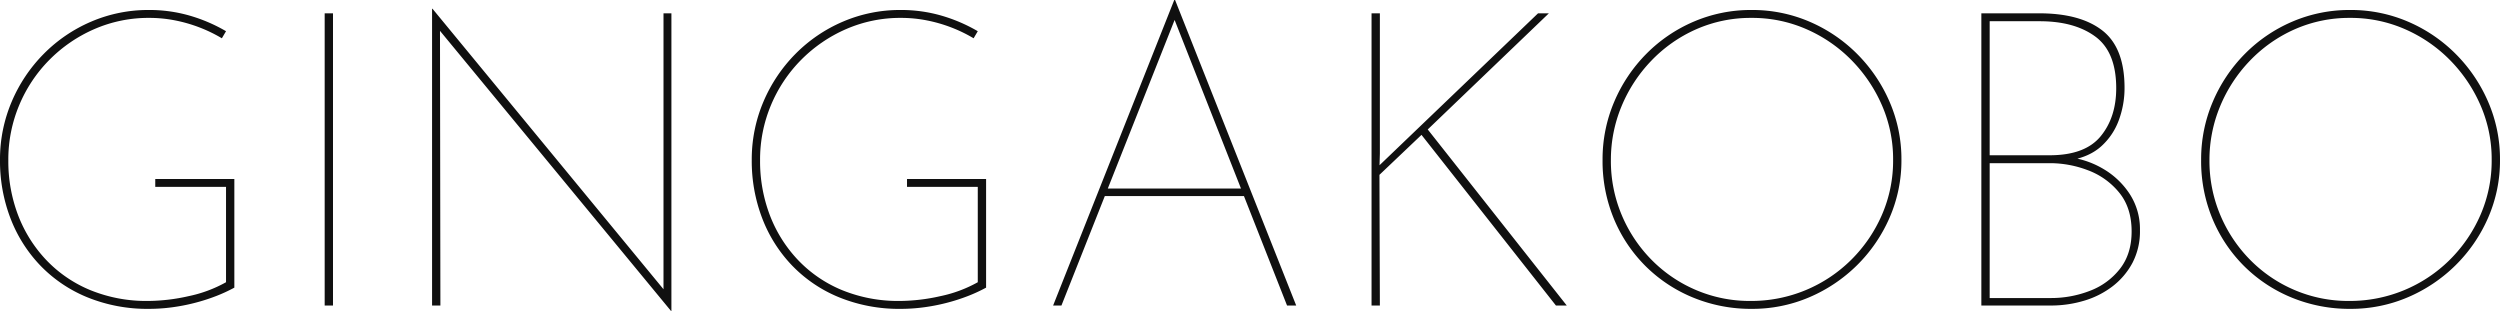
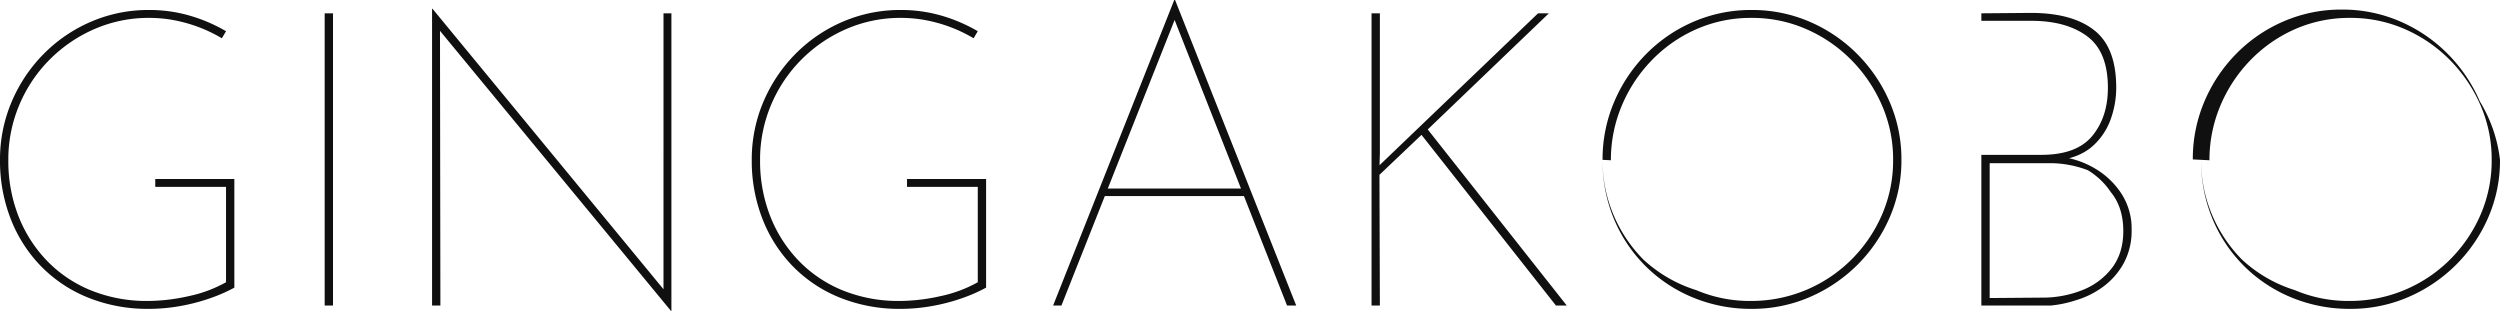
<svg xmlns="http://www.w3.org/2000/svg" width="1381.38" height="171.811" viewBox="0 0 1381.38 171.811">
-   <path id="パス_45814" data-name="パス 45814" d="M146.51-9.89a85.053,85.053,0,0,1-10.235,4.715,104.081,104.081,0,0,1-11.96,3.8,104.971,104.971,0,0,1-12.65,2.415A97.452,97.452,0,0,1,99.36,1.84,87.967,87.967,0,0,1,65.435-4.485,75.807,75.807,0,0,1,39.33-22.08,77.8,77.8,0,0,1,22.77-48.3a88.287,88.287,0,0,1-5.75-31.97,81.339,81.339,0,0,1,6.44-32.315,84.344,84.344,0,0,1,17.71-26.45A82.382,82.382,0,0,1,67.39-156.86a79.941,79.941,0,0,1,31.97-6.44,80.032,80.032,0,0,1,22.425,3.1,88.527,88.527,0,0,1,20.125,8.625l-2.3,3.91a79.491,79.491,0,0,0-12.305-5.98,81.065,81.065,0,0,0-13.57-3.91,73.111,73.111,0,0,0-14.145-1.38,74.965,74.965,0,0,0-30.475,6.21,79.633,79.633,0,0,0-24.84,17.02A78.39,78.39,0,0,0,27.6-110.63a77.7,77.7,0,0,0-5.98,30.36,83.738,83.738,0,0,0,5.405,30.36A74.624,74.624,0,0,0,42.55-25.185,70.8,70.8,0,0,0,66.93-8.51,81.933,81.933,0,0,0,98.9-2.53a103.672,103.672,0,0,0,22.31-2.645,72.279,72.279,0,0,0,20.7-7.7V-65.55h-39.1v-4.37h43.7Zm49.91-151.57h4.6V0h-4.6ZM387.78,2.99,258.98-153.18l1.15-2.3L260.36,0h-4.6V-163.99h.23L385.94-6.21l-2.3-.23V-161.46h4.37V2.99ZM561.89-9.89a85.053,85.053,0,0,1-10.235,4.715,104.08,104.08,0,0,1-11.96,3.8,104.971,104.971,0,0,1-12.65,2.415,97.451,97.451,0,0,1-12.3.805,87.967,87.967,0,0,1-33.925-6.325,75.807,75.807,0,0,1-26.1-17.595A77.8,77.8,0,0,1,438.15-48.3a88.287,88.287,0,0,1-5.75-31.97,81.339,81.339,0,0,1,6.44-32.315,84.344,84.344,0,0,1,17.71-26.45,82.382,82.382,0,0,1,26.22-17.825,79.94,79.94,0,0,1,31.97-6.44,80.032,80.032,0,0,1,22.425,3.1,88.528,88.528,0,0,1,20.125,8.625l-2.3,3.91a79.491,79.491,0,0,0-12.3-5.98,81.064,81.064,0,0,0-13.57-3.91,73.111,73.111,0,0,0-14.145-1.38,74.965,74.965,0,0,0-30.475,6.21,79.633,79.633,0,0,0-24.84,17.02,78.39,78.39,0,0,0-16.675,25.07A77.7,77.7,0,0,0,437-80.27a83.738,83.738,0,0,0,5.4,30.36A74.624,74.624,0,0,0,457.93-25.185,70.8,70.8,0,0,0,482.31-8.51a81.933,81.933,0,0,0,31.97,5.98,103.672,103.672,0,0,0,22.31-2.645,72.28,72.28,0,0,0,20.7-7.7V-65.55h-39.1v-4.37h43.7ZM598.92,0l66.93-168.82h.46L733.24,0h-5.06L664.7-161.23l2.99-.69L603.52,0Zm27.83-64.63h78.89l.46,4.14H626.29ZM779.47-83.95l-.23,7.82-.69-.69,88.32-84.64h5.98L805.92-97.29,882.74,0h-5.98L802.47-94.3,779.24-72.22,779.47,0h-4.6V-161.46h4.6ZM902.52-80.5a80.763,80.763,0,0,1,6.44-32.085,84.345,84.345,0,0,1,17.71-26.45,82.382,82.382,0,0,1,26.22-17.825,79.941,79.941,0,0,1,31.97-6.44,79.941,79.941,0,0,1,31.97,6.44,83.741,83.741,0,0,1,26.335,17.825,84.992,84.992,0,0,1,17.94,26.45A79.541,79.541,0,0,1,1067.66-80.5a78.732,78.732,0,0,1-6.555,31.97,83.976,83.976,0,0,1-17.94,26.22A84.716,84.716,0,0,1,1016.83-4.6a79.94,79.94,0,0,1-31.97,6.44,83.861,83.861,0,0,1-31.97-6.1A80.5,80.5,0,0,1,926.67-21.39a80.3,80.3,0,0,1-17.71-26.1A83.1,83.1,0,0,1,902.52-80.5Zm4.6.23a76.865,76.865,0,0,0,5.98,30.245,78.337,78.337,0,0,0,16.56,24.84A76.407,76.407,0,0,0,954.27-8.51a75.454,75.454,0,0,0,29.9,5.98,78.29,78.29,0,0,0,30.59-5.98,78.39,78.39,0,0,0,25.07-16.675,79.633,79.633,0,0,0,17.02-24.84,74.964,74.964,0,0,0,6.21-30.475,74.4,74.4,0,0,0-6.21-30.245,82.053,82.053,0,0,0-16.9-24.955,79.633,79.633,0,0,0-24.84-17.02,74.4,74.4,0,0,0-30.245-6.21,74.353,74.353,0,0,0-30.7,6.325A78,78,0,0,0,929.43-135.24a80.833,80.833,0,0,0-16.445,25.185A77,77,0,0,0,907.12-80.27Zm236.67-81.19q22.77,0,34.96,9.545t12.19,31.625a51.269,51.269,0,0,1-3.1,17.71,36.012,36.012,0,0,1-9.66,14.49q-6.555,5.98-17.365,7.82v-1.61a48.776,48.776,0,0,1,18.86,6.67,43.813,43.813,0,0,1,14.26,13.8,35.532,35.532,0,0,1,5.52,19.78,37.59,37.59,0,0,1-4.14,18.055,40.1,40.1,0,0,1-11.04,12.995,48.389,48.389,0,0,1-15.755,7.935A63.544,63.544,0,0,1,1150.23,0h-38.41V-161.46Zm5.75,78.43q19.55,0,28.175-10.465t8.625-26.565q0-20.01-11.5-28.52t-30.82-8.51h-27.6v74.06Zm.23,78.89a59.26,59.26,0,0,0,22.425-4.14,38.127,38.127,0,0,0,16.445-12.305q6.21-8.165,6.21-20.355,0-13.11-6.9-21.5A40.4,40.4,0,0,0,1170.7-74.75a58.814,58.814,0,0,0-20.93-3.91h-33.35V-4.14Zm83.49-76.36a80.763,80.763,0,0,1,6.44-32.085,84.345,84.345,0,0,1,17.71-26.45,82.381,82.381,0,0,1,26.22-17.825,79.94,79.94,0,0,1,31.97-6.44,79.94,79.94,0,0,1,31.97,6.44,83.741,83.741,0,0,1,26.335,17.825,84.992,84.992,0,0,1,17.94,26.45A79.541,79.541,0,0,1,1398.4-80.5a78.732,78.732,0,0,1-6.555,31.97,83.976,83.976,0,0,1-17.94,26.22A84.716,84.716,0,0,1,1347.57-4.6a79.94,79.94,0,0,1-31.97,6.44,83.861,83.861,0,0,1-31.97-6.1,80.5,80.5,0,0,1-26.22-17.135,80.3,80.3,0,0,1-17.71-26.1A83.1,83.1,0,0,1,1233.26-80.5Zm4.6.23a76.864,76.864,0,0,0,5.98,30.245,78.336,78.336,0,0,0,16.56,24.84A76.407,76.407,0,0,0,1285.01-8.51a75.454,75.454,0,0,0,29.9,5.98,78.29,78.29,0,0,0,30.59-5.98,78.39,78.39,0,0,0,25.07-16.675,79.633,79.633,0,0,0,17.02-24.84A74.964,74.964,0,0,0,1393.8-80.5a74.4,74.4,0,0,0-6.21-30.245,82.053,82.053,0,0,0-16.9-24.955,79.633,79.633,0,0,0-24.84-17.02,74.4,74.4,0,0,0-30.245-6.21,74.353,74.353,0,0,0-30.7,6.325,78,78,0,0,0-24.725,17.365,80.834,80.834,0,0,0-16.445,25.185A77,77,0,0,0,1237.86-80.27Z" transform="translate(-17.02 168.82)" fill="#101010" />
+   <path id="パス_45814" data-name="パス 45814" d="M146.51-9.89a85.053,85.053,0,0,1-10.235,4.715,104.081,104.081,0,0,1-11.96,3.8,104.971,104.971,0,0,1-12.65,2.415A97.452,97.452,0,0,1,99.36,1.84,87.967,87.967,0,0,1,65.435-4.485,75.807,75.807,0,0,1,39.33-22.08,77.8,77.8,0,0,1,22.77-48.3a88.287,88.287,0,0,1-5.75-31.97,81.339,81.339,0,0,1,6.44-32.315,84.344,84.344,0,0,1,17.71-26.45A82.382,82.382,0,0,1,67.39-156.86a79.941,79.941,0,0,1,31.97-6.44,80.032,80.032,0,0,1,22.425,3.1,88.527,88.527,0,0,1,20.125,8.625l-2.3,3.91a79.491,79.491,0,0,0-12.305-5.98,81.065,81.065,0,0,0-13.57-3.91,73.111,73.111,0,0,0-14.145-1.38,74.965,74.965,0,0,0-30.475,6.21,79.633,79.633,0,0,0-24.84,17.02A78.39,78.39,0,0,0,27.6-110.63a77.7,77.7,0,0,0-5.98,30.36,83.738,83.738,0,0,0,5.405,30.36A74.624,74.624,0,0,0,42.55-25.185,70.8,70.8,0,0,0,66.93-8.51,81.933,81.933,0,0,0,98.9-2.53a103.672,103.672,0,0,0,22.31-2.645,72.279,72.279,0,0,0,20.7-7.7V-65.55h-39.1v-4.37h43.7Zm49.91-151.57h4.6V0h-4.6ZM387.78,2.99,258.98-153.18l1.15-2.3L260.36,0h-4.6V-163.99h.23L385.94-6.21l-2.3-.23V-161.46h4.37V2.99ZM561.89-9.89a85.053,85.053,0,0,1-10.235,4.715,104.08,104.08,0,0,1-11.96,3.8,104.971,104.971,0,0,1-12.65,2.415,97.451,97.451,0,0,1-12.3.805,87.967,87.967,0,0,1-33.925-6.325,75.807,75.807,0,0,1-26.1-17.595A77.8,77.8,0,0,1,438.15-48.3a88.287,88.287,0,0,1-5.75-31.97,81.339,81.339,0,0,1,6.44-32.315,84.344,84.344,0,0,1,17.71-26.45,82.382,82.382,0,0,1,26.22-17.825,79.94,79.94,0,0,1,31.97-6.44,80.032,80.032,0,0,1,22.425,3.1,88.528,88.528,0,0,1,20.125,8.625l-2.3,3.91a79.491,79.491,0,0,0-12.3-5.98,81.064,81.064,0,0,0-13.57-3.91,73.111,73.111,0,0,0-14.145-1.38,74.965,74.965,0,0,0-30.475,6.21,79.633,79.633,0,0,0-24.84,17.02,78.39,78.39,0,0,0-16.675,25.07A77.7,77.7,0,0,0,437-80.27a83.738,83.738,0,0,0,5.4,30.36A74.624,74.624,0,0,0,457.93-25.185,70.8,70.8,0,0,0,482.31-8.51a81.933,81.933,0,0,0,31.97,5.98,103.672,103.672,0,0,0,22.31-2.645,72.28,72.28,0,0,0,20.7-7.7V-65.55h-39.1v-4.37h43.7ZM598.92,0l66.93-168.82h.46L733.24,0h-5.06L664.7-161.23l2.99-.69L603.52,0Zm27.83-64.63h78.89l.46,4.14H626.29ZM779.47-83.95l-.23,7.82-.69-.69,88.32-84.64h5.98L805.92-97.29,882.74,0h-5.98L802.47-94.3,779.24-72.22,779.47,0h-4.6V-161.46h4.6ZM902.52-80.5a80.763,80.763,0,0,1,6.44-32.085,84.345,84.345,0,0,1,17.71-26.45,82.382,82.382,0,0,1,26.22-17.825,79.941,79.941,0,0,1,31.97-6.44,79.941,79.941,0,0,1,31.97,6.44,83.741,83.741,0,0,1,26.335,17.825,84.992,84.992,0,0,1,17.94,26.45A79.541,79.541,0,0,1,1067.66-80.5a78.732,78.732,0,0,1-6.555,31.97,83.976,83.976,0,0,1-17.94,26.22A84.716,84.716,0,0,1,1016.83-4.6a79.94,79.94,0,0,1-31.97,6.44,83.861,83.861,0,0,1-31.97-6.1A80.5,80.5,0,0,1,926.67-21.39a80.3,80.3,0,0,1-17.71-26.1A83.1,83.1,0,0,1,902.52-80.5Za76.865,76.865,0,0,0,5.98,30.245,78.337,78.337,0,0,0,16.56,24.84A76.407,76.407,0,0,0,954.27-8.51a75.454,75.454,0,0,0,29.9,5.98,78.29,78.29,0,0,0,30.59-5.98,78.39,78.39,0,0,0,25.07-16.675,79.633,79.633,0,0,0,17.02-24.84,74.964,74.964,0,0,0,6.21-30.475,74.4,74.4,0,0,0-6.21-30.245,82.053,82.053,0,0,0-16.9-24.955,79.633,79.633,0,0,0-24.84-17.02,74.4,74.4,0,0,0-30.245-6.21,74.353,74.353,0,0,0-30.7,6.325A78,78,0,0,0,929.43-135.24a80.833,80.833,0,0,0-16.445,25.185A77,77,0,0,0,907.12-80.27Zm236.67-81.19q22.77,0,34.96,9.545t12.19,31.625a51.269,51.269,0,0,1-3.1,17.71,36.012,36.012,0,0,1-9.66,14.49q-6.555,5.98-17.365,7.82v-1.61a48.776,48.776,0,0,1,18.86,6.67,43.813,43.813,0,0,1,14.26,13.8,35.532,35.532,0,0,1,5.52,19.78,37.59,37.59,0,0,1-4.14,18.055,40.1,40.1,0,0,1-11.04,12.995,48.389,48.389,0,0,1-15.755,7.935A63.544,63.544,0,0,1,1150.23,0h-38.41V-161.46Zm5.75,78.43q19.55,0,28.175-10.465t8.625-26.565q0-20.01-11.5-28.52t-30.82-8.51h-27.6v74.06Zm.23,78.89a59.26,59.26,0,0,0,22.425-4.14,38.127,38.127,0,0,0,16.445-12.305q6.21-8.165,6.21-20.355,0-13.11-6.9-21.5A40.4,40.4,0,0,0,1170.7-74.75a58.814,58.814,0,0,0-20.93-3.91h-33.35V-4.14Zm83.49-76.36a80.763,80.763,0,0,1,6.44-32.085,84.345,84.345,0,0,1,17.71-26.45,82.381,82.381,0,0,1,26.22-17.825,79.94,79.94,0,0,1,31.97-6.44,79.94,79.94,0,0,1,31.97,6.44,83.741,83.741,0,0,1,26.335,17.825,84.992,84.992,0,0,1,17.94,26.45A79.541,79.541,0,0,1,1398.4-80.5a78.732,78.732,0,0,1-6.555,31.97,83.976,83.976,0,0,1-17.94,26.22A84.716,84.716,0,0,1,1347.57-4.6a79.94,79.94,0,0,1-31.97,6.44,83.861,83.861,0,0,1-31.97-6.1,80.5,80.5,0,0,1-26.22-17.135,80.3,80.3,0,0,1-17.71-26.1A83.1,83.1,0,0,1,1233.26-80.5Zm4.6.23a76.864,76.864,0,0,0,5.98,30.245,78.336,78.336,0,0,0,16.56,24.84A76.407,76.407,0,0,0,1285.01-8.51a75.454,75.454,0,0,0,29.9,5.98,78.29,78.29,0,0,0,30.59-5.98,78.39,78.39,0,0,0,25.07-16.675,79.633,79.633,0,0,0,17.02-24.84A74.964,74.964,0,0,0,1393.8-80.5a74.4,74.4,0,0,0-6.21-30.245,82.053,82.053,0,0,0-16.9-24.955,79.633,79.633,0,0,0-24.84-17.02,74.4,74.4,0,0,0-30.245-6.21,74.353,74.353,0,0,0-30.7,6.325,78,78,0,0,0-24.725,17.365,80.834,80.834,0,0,0-16.445,25.185A77,77,0,0,0,1237.86-80.27Z" transform="translate(-17.02 168.82)" fill="#101010" />
</svg>